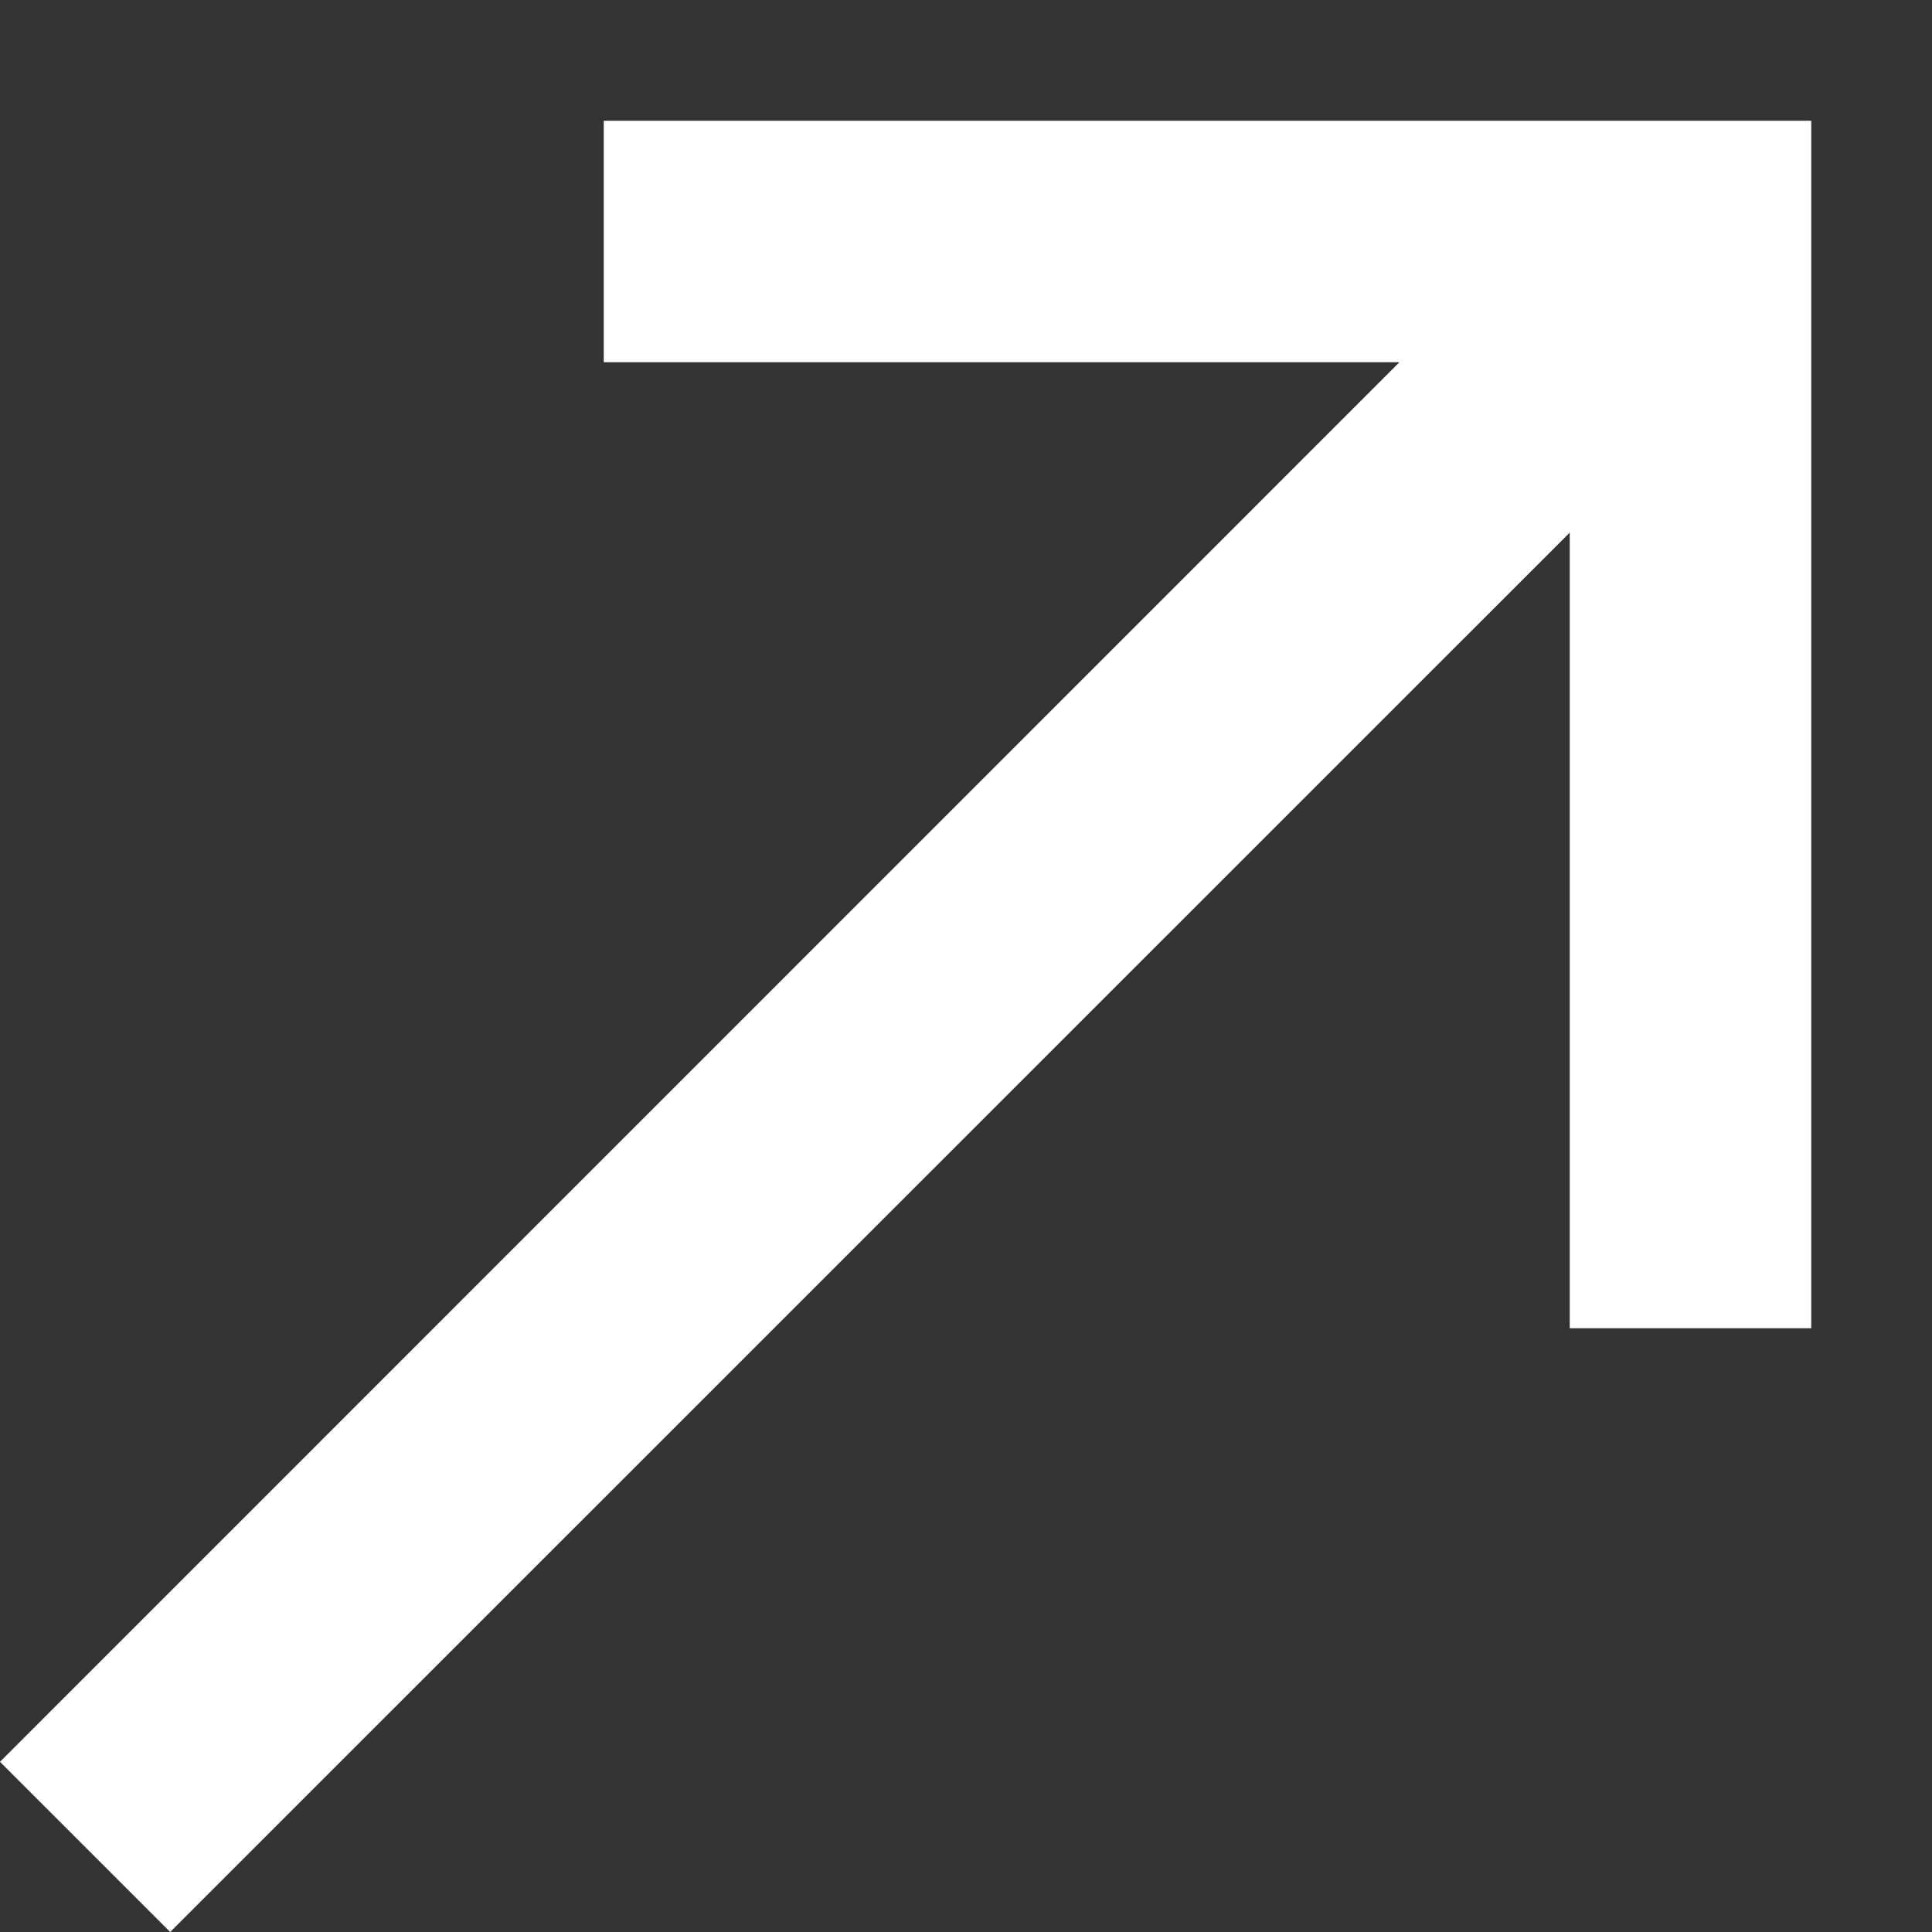
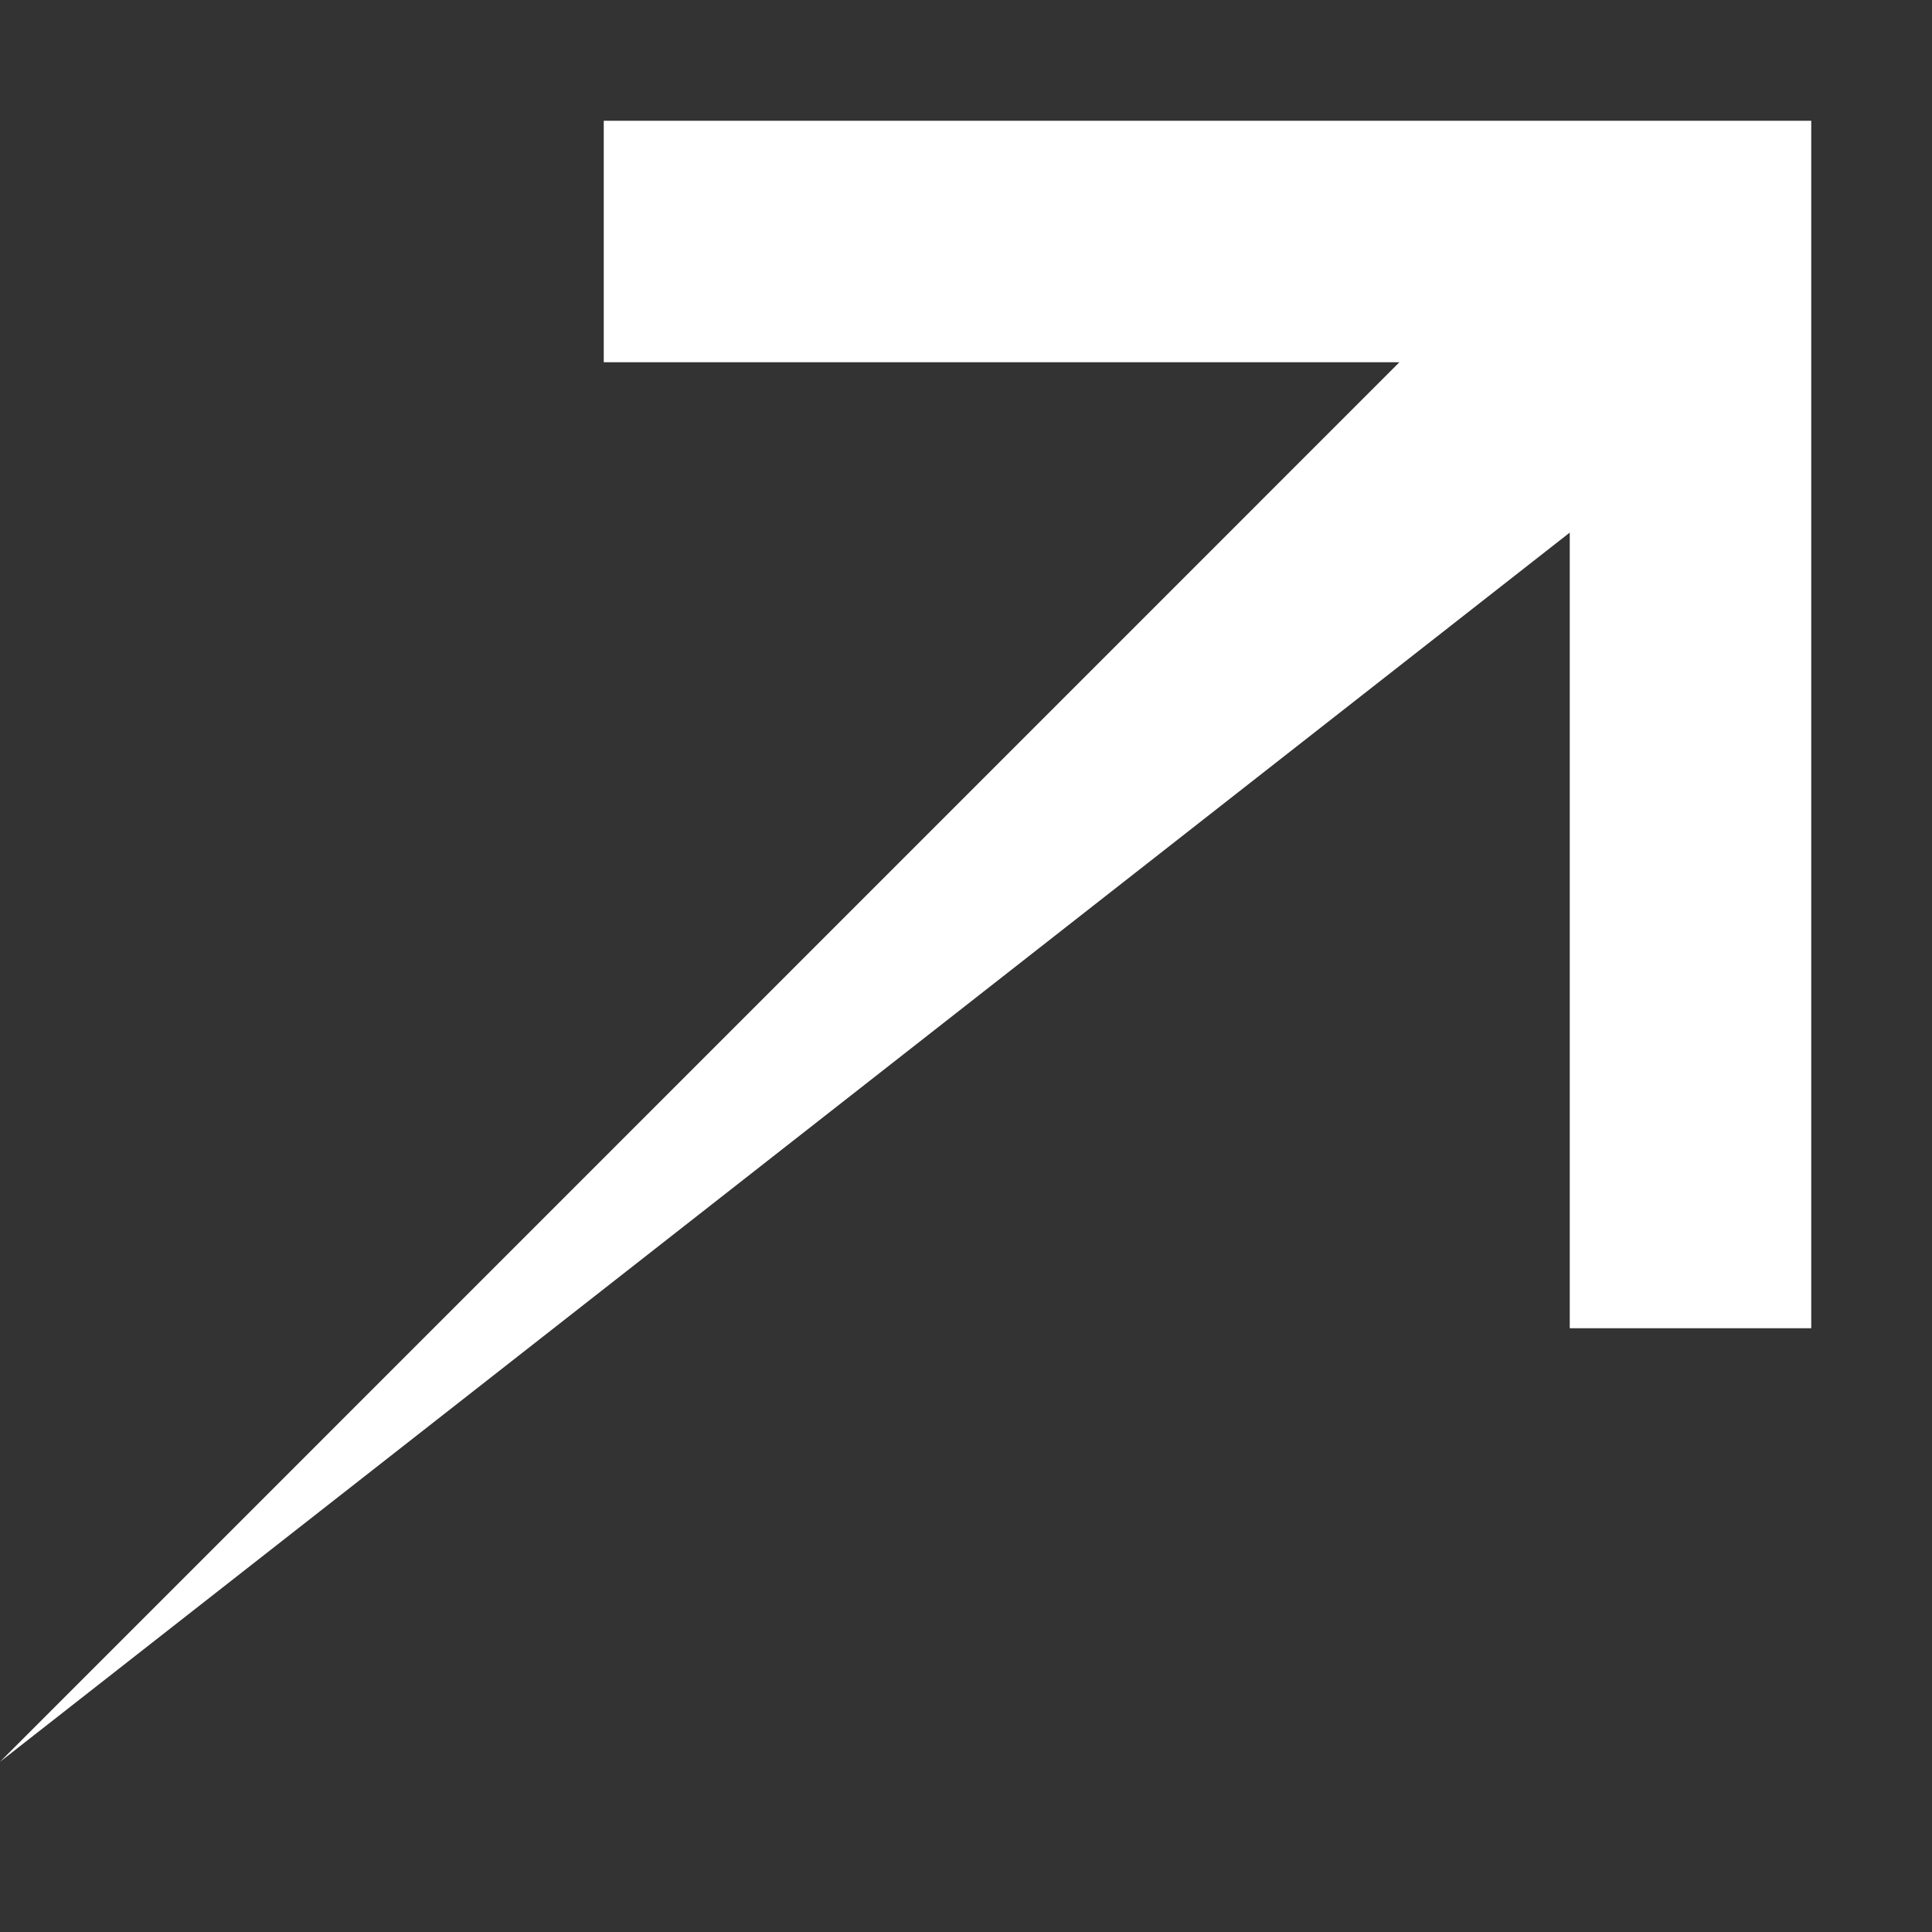
<svg xmlns="http://www.w3.org/2000/svg" width="12" height="12" viewBox="0 0 12 12" fill="none">
  <rect x="0" y="0" width="12" height="12" fill="#333333" stroke="none" />
-   <path d="M3.75 0.75V2.25H8.692L-6.10352e-05 10.943L1.057 12L9.75 3.308V8.25H11.25V0.75H3.75Z" fill="white" />
+   <path d="M3.75 0.75V2.25H8.692L-6.10352e-05 10.943L9.75 3.308V8.25H11.25V0.75H3.75Z" fill="white" />
</svg>